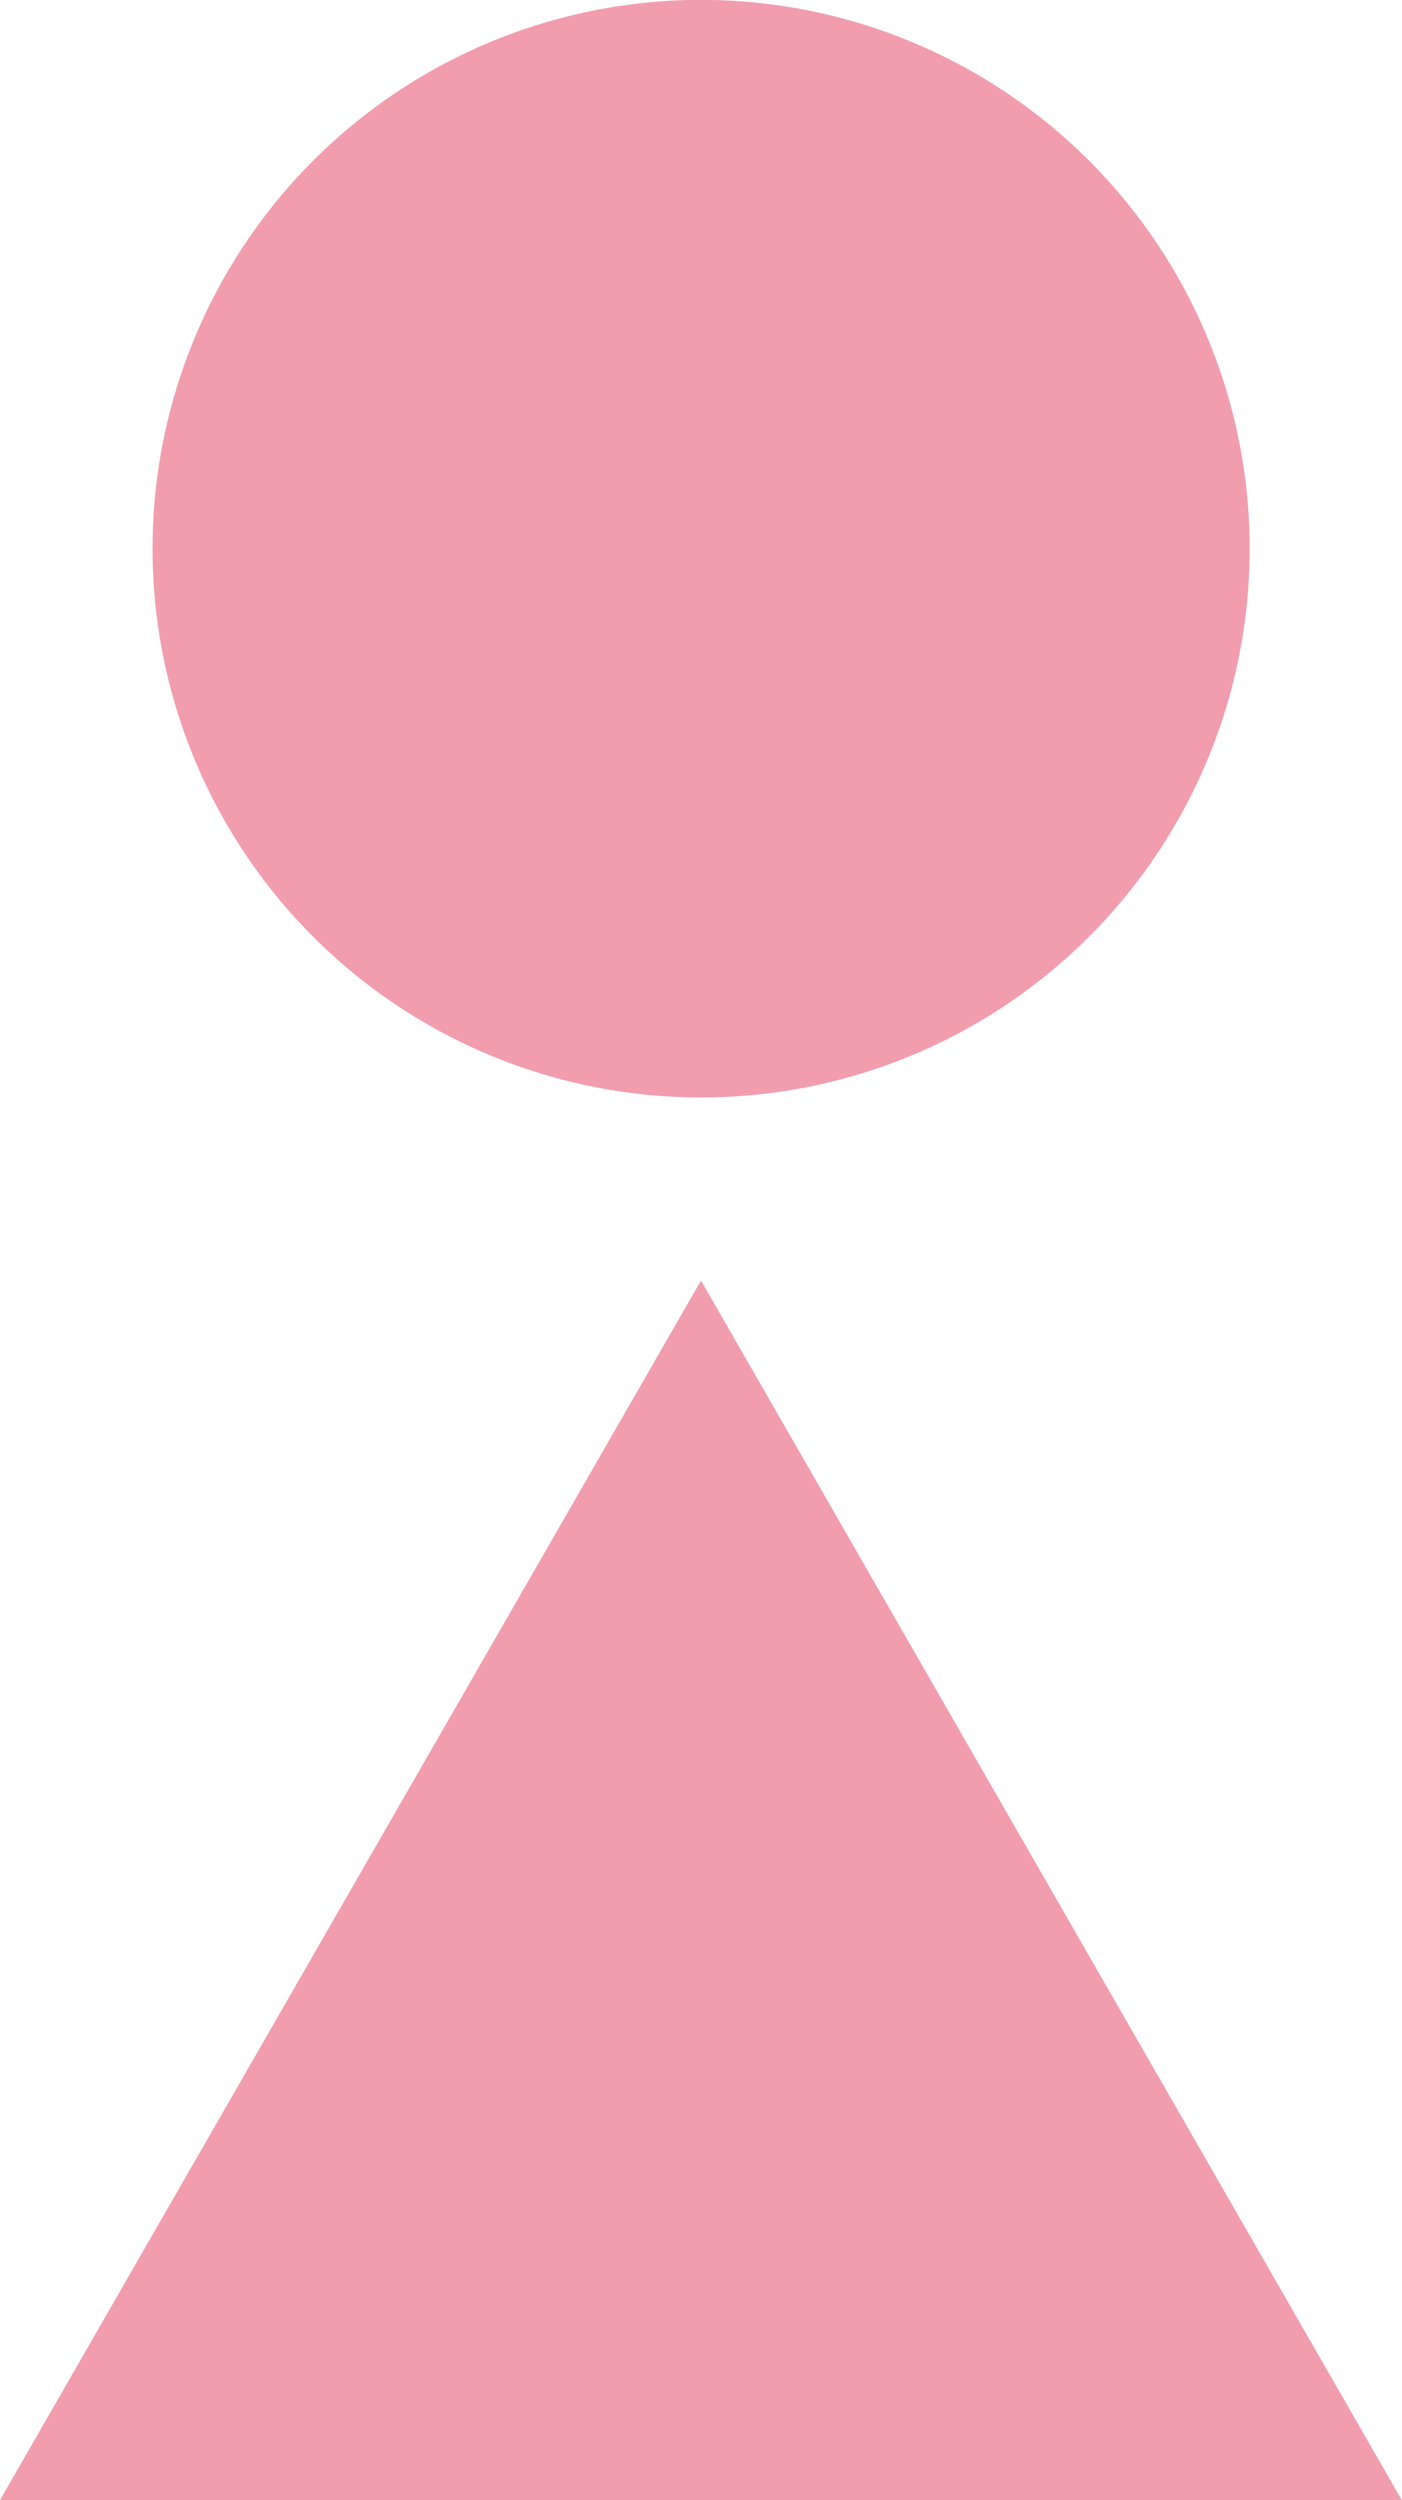
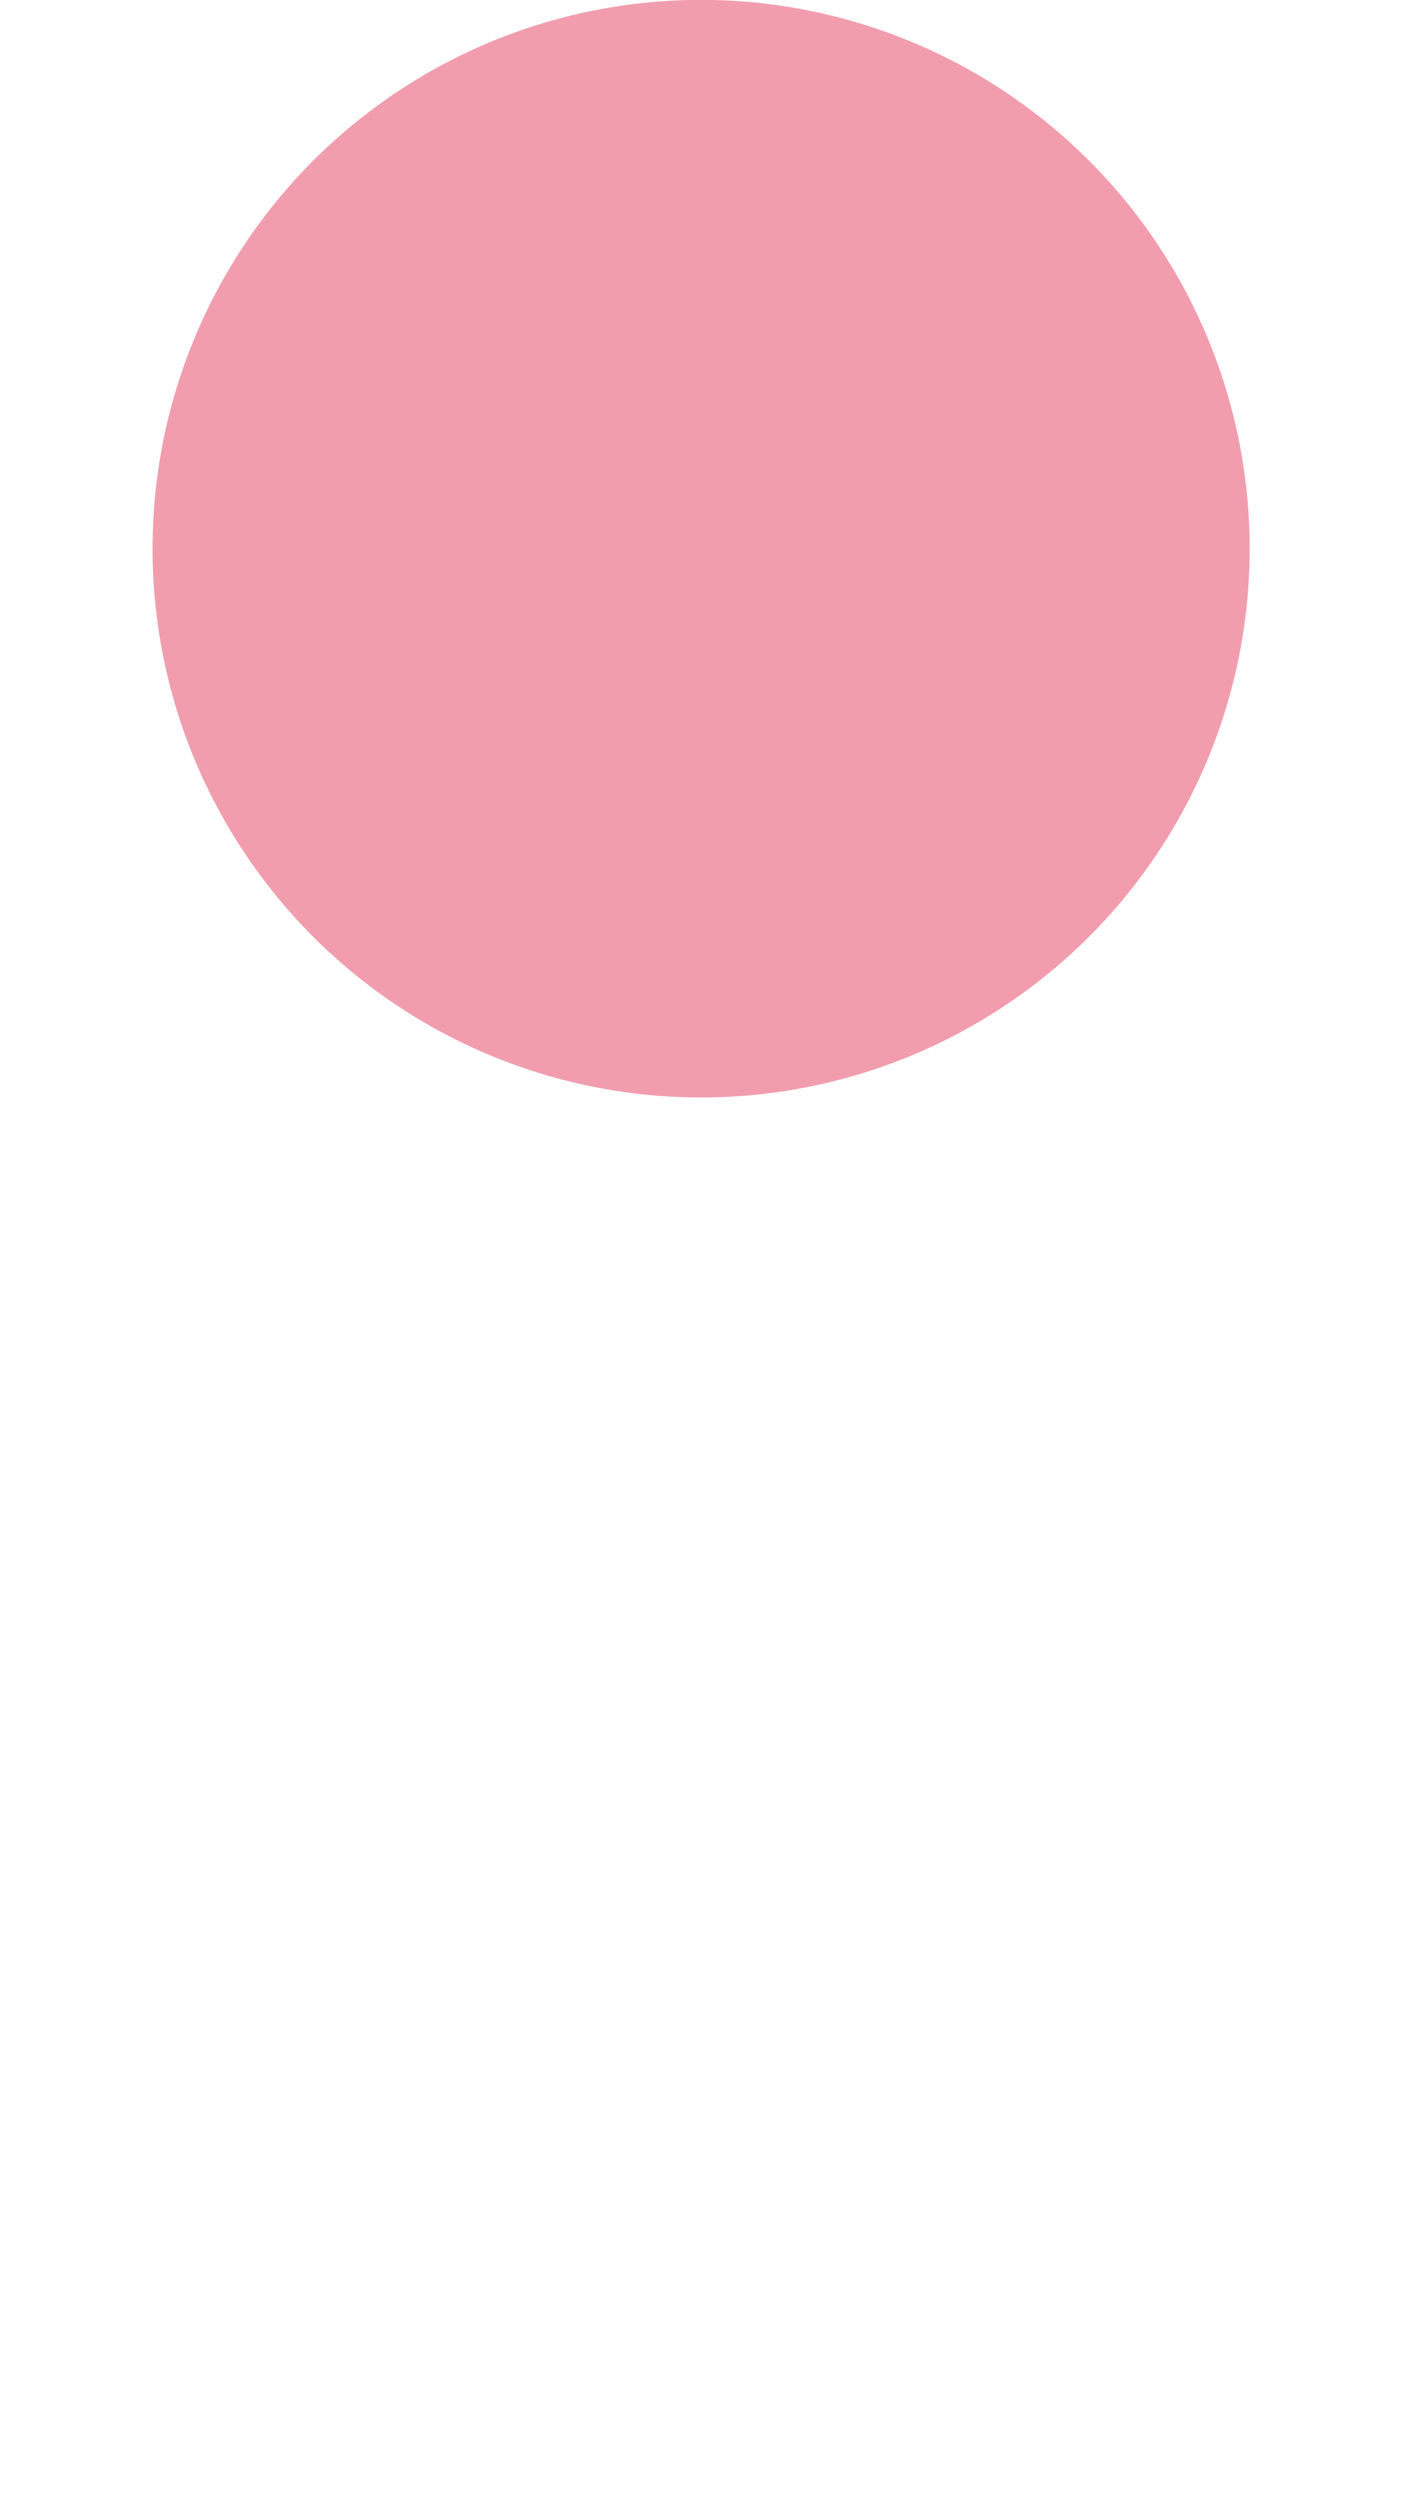
<svg xmlns="http://www.w3.org/2000/svg" width="12.342" height="22" viewBox="0 0 12.342 22">
  <defs>
    <clipPath id="a">
      <rect width="12.342" height="22" fill="none" />
    </clipPath>
  </defs>
  <g transform="translate(0)">
    <g transform="translate(0 0)" clip-path="url(#a)">
      <path d="M5.41,9.658A4.829,4.829,0,1,0,.581,4.829,4.828,4.828,0,0,0,5.41,9.658" transform="translate(0.762 -0.001)" fill="#f19dae" />
-       <path d="M6.172,4.875,0,15.608H12.342Z" transform="translate(-0.001 6.393)" fill="#f19dae" />
    </g>
  </g>
</svg>